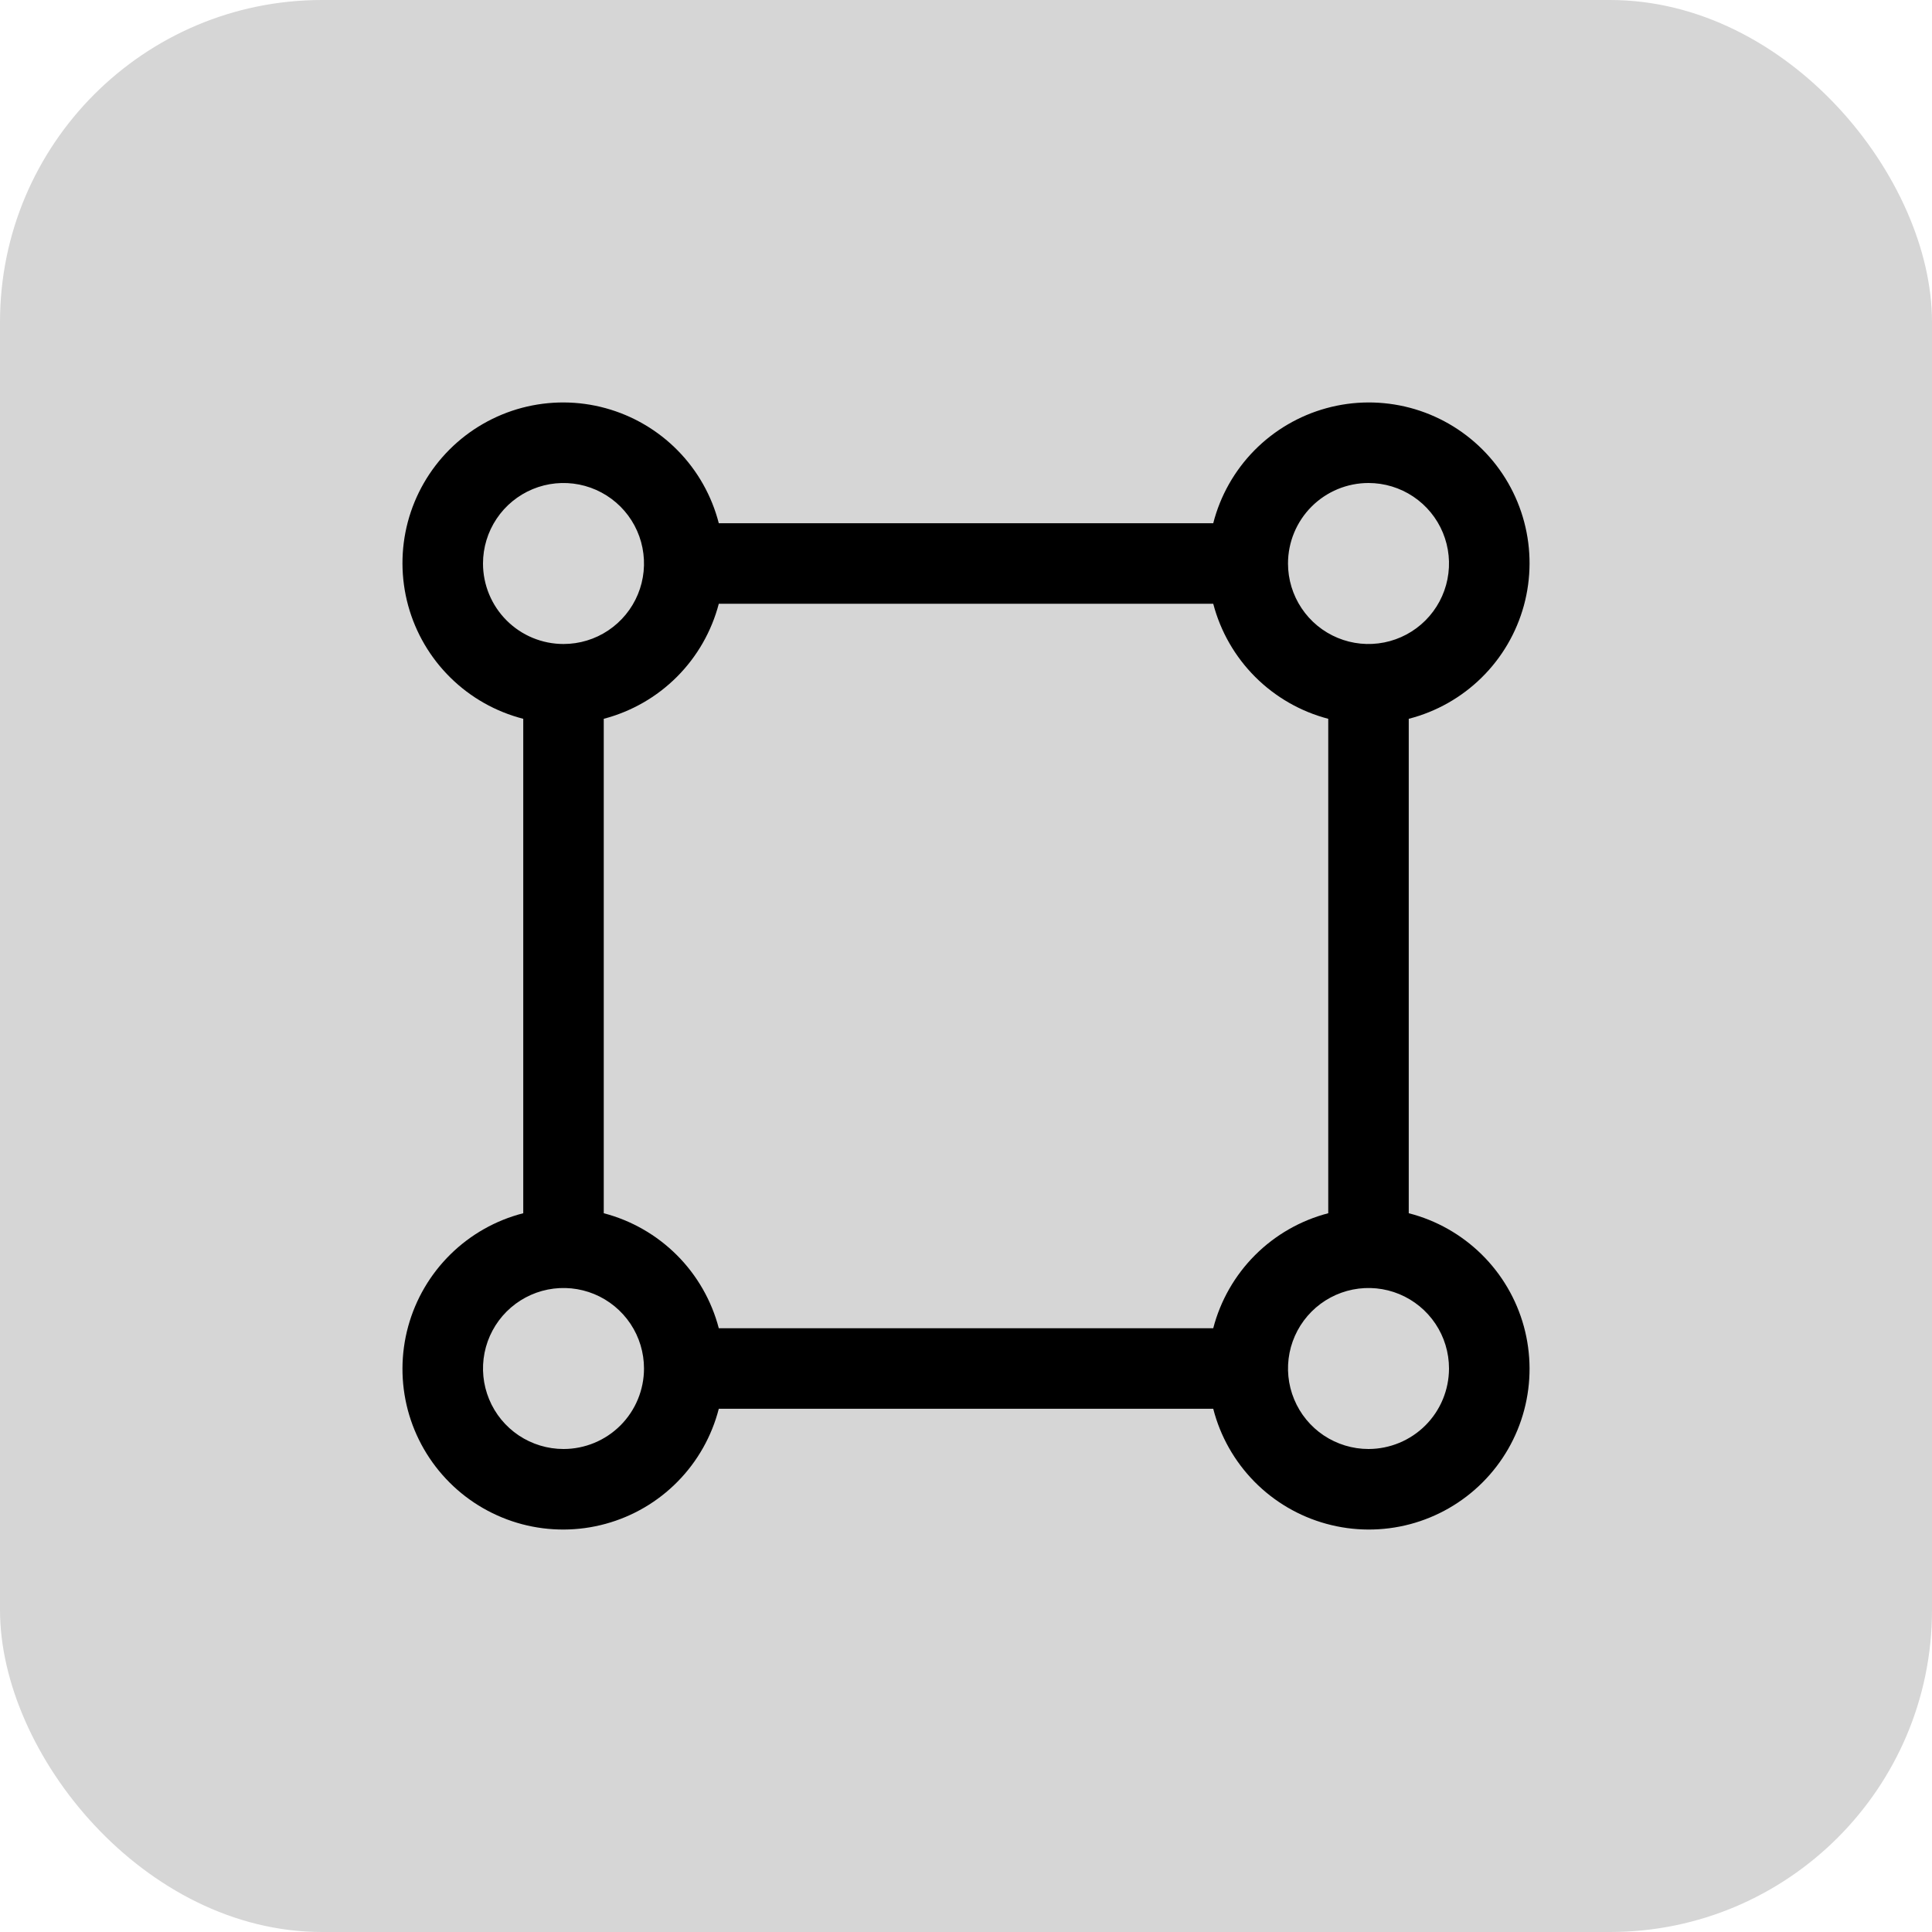
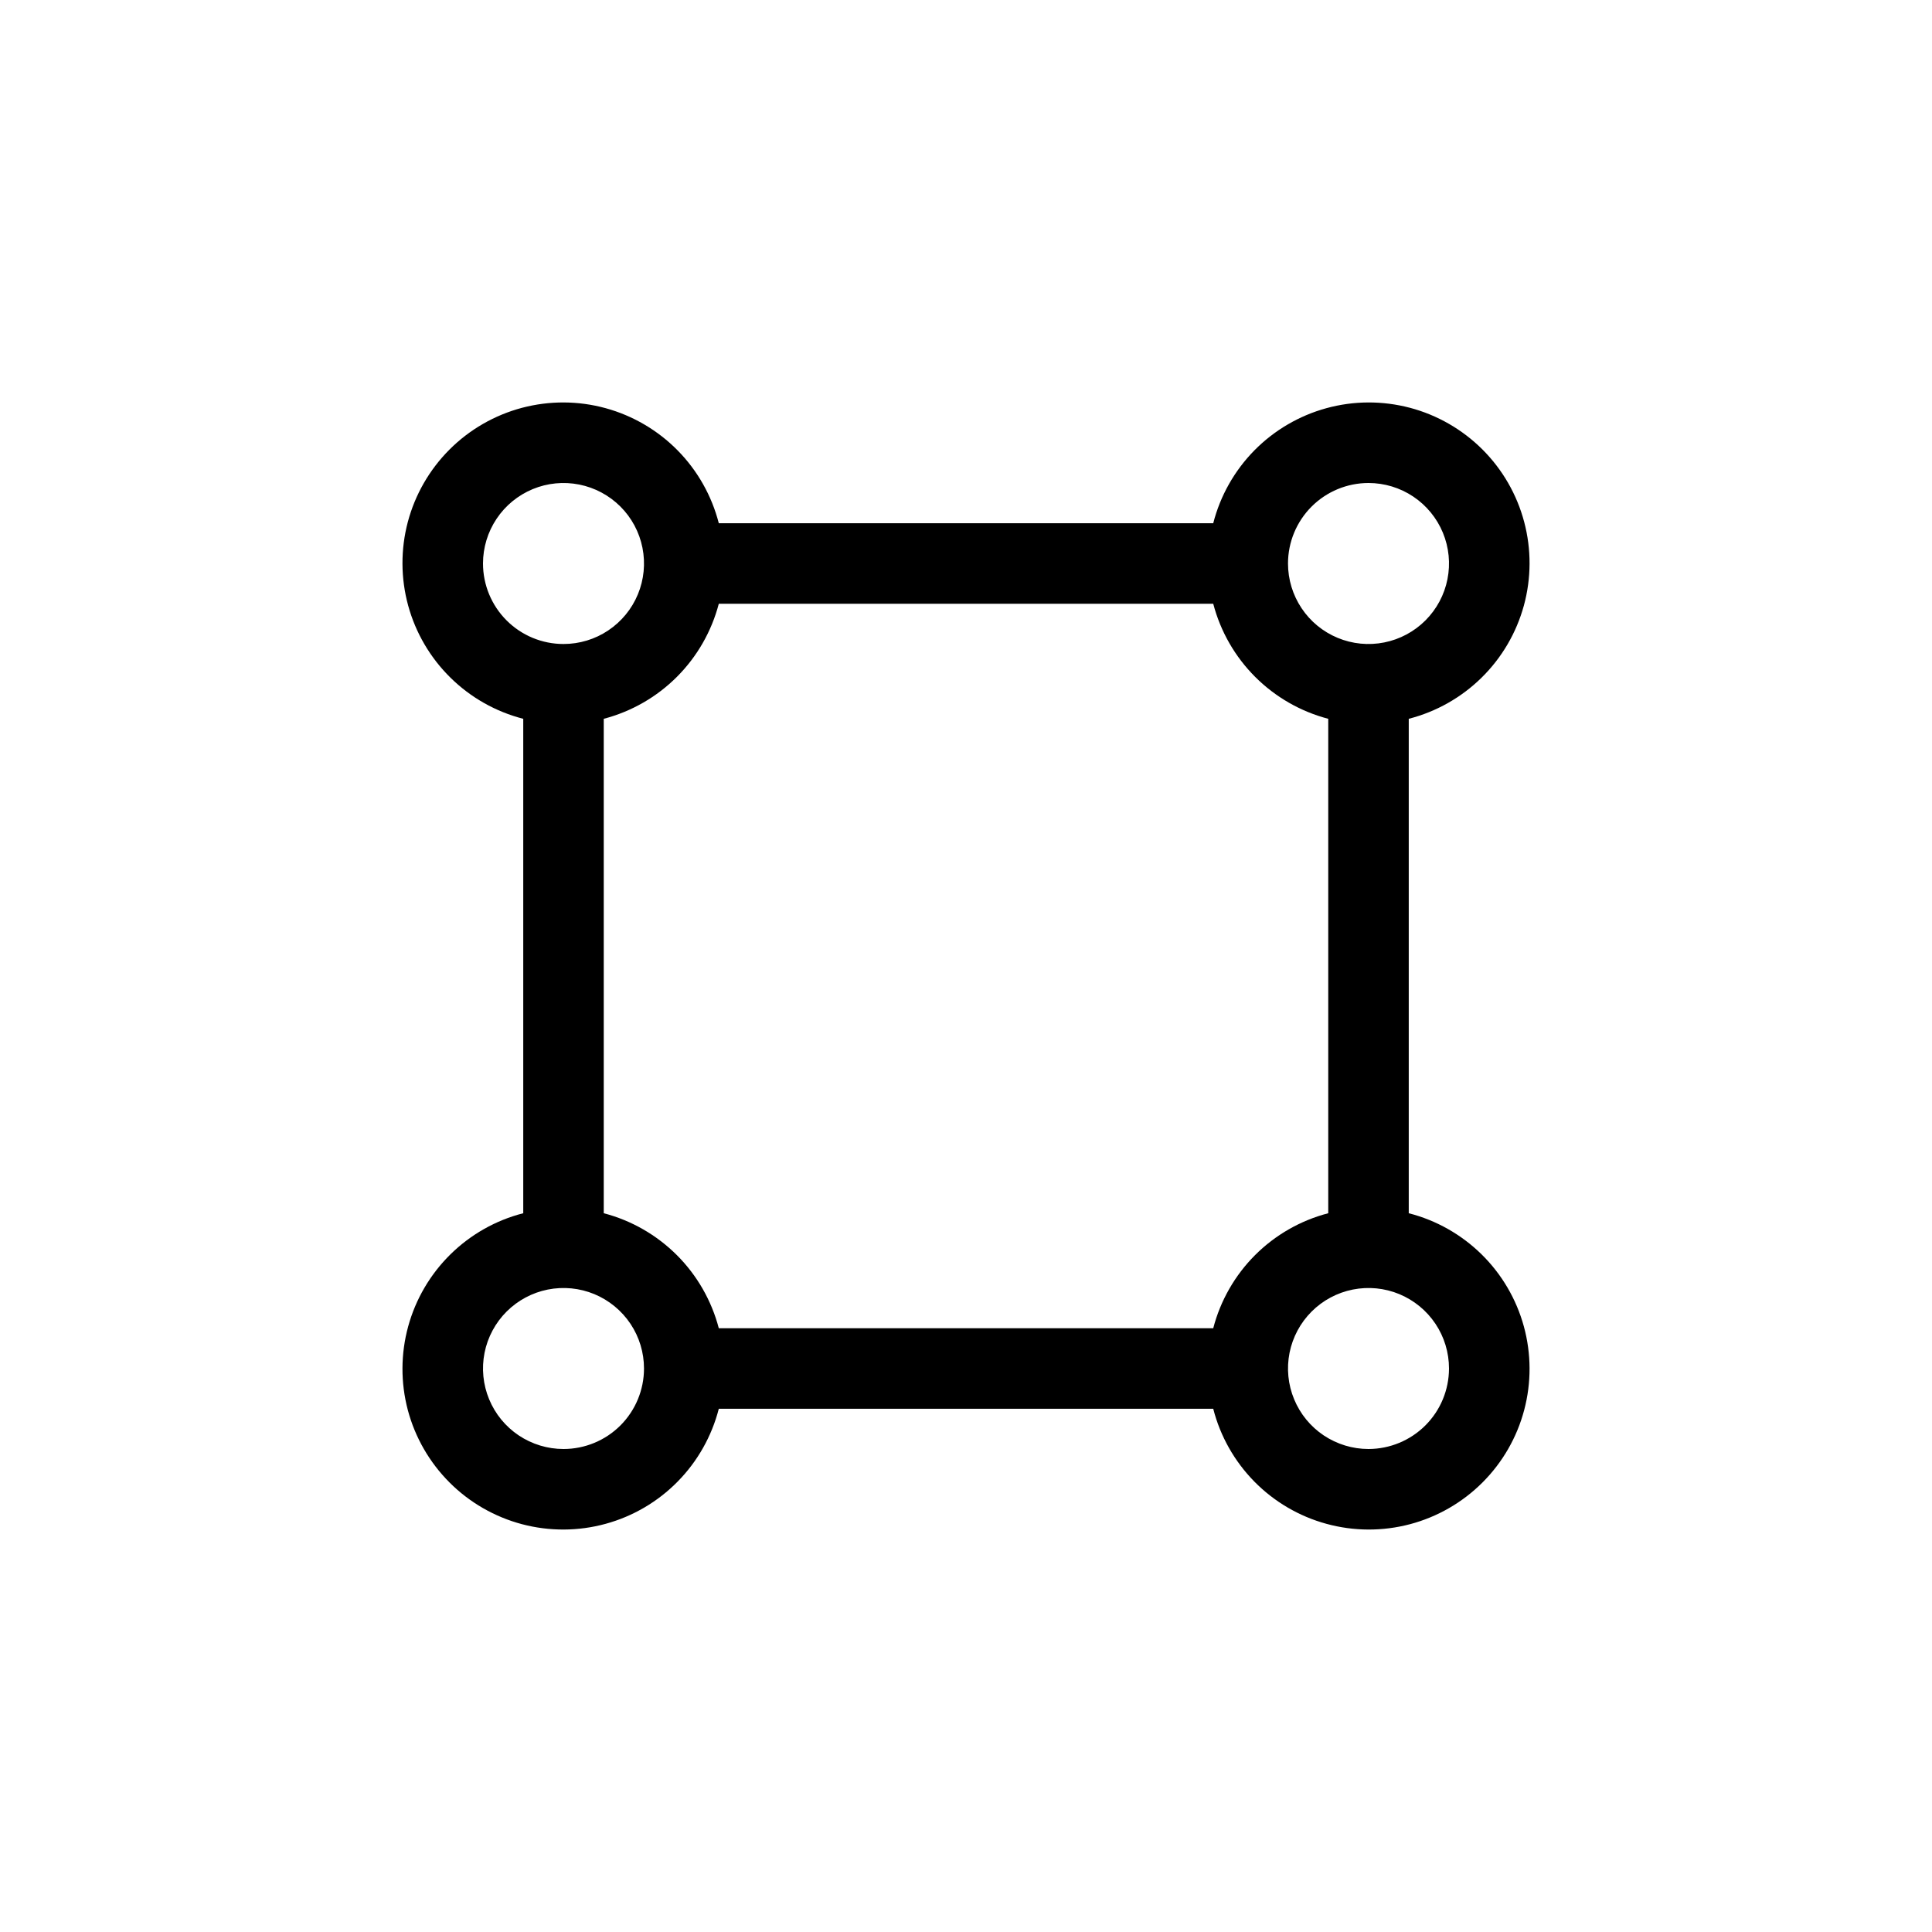
<svg xmlns="http://www.w3.org/2000/svg" width="60" height="60" viewBox="0 0 60 60" fill="none">
-   <rect width="60" height="60" rx="10" fill="#D6D6D6" />
  <path d="M43.75 37.678V22.323C44.603 22.104 45.383 21.664 46.011 21.046C46.639 20.429 47.092 19.656 47.325 18.807C47.557 17.957 47.561 17.062 47.335 16.21C47.11 15.359 46.663 14.583 46.04 13.96C45.417 13.338 44.641 12.891 43.79 12.665C42.939 12.44 42.043 12.443 41.194 12.676C40.344 12.909 39.572 13.362 38.954 13.989C38.337 14.617 37.896 15.397 37.678 16.25H22.323C22.104 15.397 21.664 14.617 21.046 13.989C20.429 13.362 19.656 12.909 18.807 12.676C17.958 12.443 17.062 12.44 16.211 12.665C15.36 12.891 14.583 13.338 13.961 13.96C13.338 14.583 12.891 15.359 12.665 16.21C12.44 17.062 12.444 17.957 12.676 18.807C12.909 19.656 13.362 20.429 13.99 21.046C14.617 21.664 15.397 22.104 16.25 22.323V37.678C15.397 37.896 14.617 38.337 13.99 38.954C13.362 39.572 12.909 40.344 12.676 41.194C12.444 42.043 12.44 42.938 12.665 43.79C12.891 44.641 13.338 45.417 13.961 46.04C14.583 46.663 15.36 47.109 16.211 47.335C17.062 47.56 17.958 47.557 18.807 47.324C19.656 47.092 20.429 46.639 21.046 46.011C21.664 45.383 22.104 44.603 22.323 43.75H37.678C37.896 44.603 38.337 45.383 38.954 46.011C39.572 46.639 40.344 47.092 41.194 47.324C42.043 47.557 42.939 47.56 43.79 47.335C44.641 47.109 45.417 46.663 46.04 46.04C46.663 45.417 47.11 44.641 47.335 43.79C47.561 42.938 47.557 42.043 47.325 41.194C47.092 40.344 46.639 39.572 46.011 38.954C45.383 38.337 44.603 37.896 43.75 37.678ZM42.5 15C42.995 15 43.478 15.147 43.889 15.421C44.3 15.696 44.621 16.087 44.81 16.543C44.999 17 45.049 17.503 44.952 17.988C44.856 18.473 44.618 18.918 44.268 19.268C43.919 19.617 43.473 19.856 42.988 19.952C42.503 20.049 42 19.999 41.544 19.81C41.087 19.621 40.696 19.3 40.422 18.889C40.147 18.478 40 17.994 40 17.5C40 16.837 40.264 16.201 40.733 15.732C41.201 15.264 41.837 15 42.5 15ZM15 17.5C15 17.006 15.147 16.522 15.422 16.111C15.696 15.7 16.087 15.38 16.544 15.19C17 15.001 17.503 14.952 17.988 15.048C18.473 15.145 18.919 15.383 19.268 15.732C19.618 16.082 19.856 16.527 19.952 17.012C20.049 17.497 19.999 18 19.81 18.457C19.621 18.914 19.3 19.304 18.889 19.579C18.478 19.854 17.995 20 17.5 20C16.837 20 16.201 19.737 15.733 19.268C15.264 18.799 15 18.163 15 17.5ZM17.5 45C17.006 45 16.523 44.853 16.111 44.579C15.7 44.304 15.38 43.914 15.191 43.457C15.001 43 14.952 42.497 15.048 42.012C15.145 41.527 15.383 41.082 15.733 40.732C16.082 40.383 16.528 40.145 17.013 40.048C17.498 39.952 18 40.001 18.457 40.19C18.914 40.38 19.304 40.7 19.579 41.111C19.854 41.522 20 42.006 20 42.5C20 43.163 19.737 43.799 19.268 44.268C18.799 44.737 18.163 45 17.5 45ZM37.678 41.25H22.323C22.098 40.391 21.649 39.607 21.021 38.979C20.393 38.352 19.609 37.902 18.75 37.678V22.323C19.609 22.098 20.393 21.649 21.021 21.021C21.649 20.393 22.098 19.609 22.323 18.75H37.678C37.903 19.609 38.352 20.393 38.98 21.021C39.608 21.649 40.391 22.098 41.25 22.323V37.678C40.391 37.901 39.606 38.35 38.978 38.978C38.35 39.606 37.901 40.391 37.678 41.25ZM42.5 45C42.006 45 41.523 44.853 41.111 44.579C40.7 44.304 40.38 43.914 40.191 43.457C40.001 43 39.952 42.497 40.048 42.012C40.145 41.527 40.383 41.082 40.733 40.732C41.082 40.383 41.528 40.145 42.013 40.048C42.498 39.952 43 40.001 43.457 40.19C43.914 40.38 44.304 40.7 44.579 41.111C44.854 41.522 45 42.006 45 42.5C44.999 43.163 44.736 43.798 44.267 44.267C43.798 44.735 43.163 44.999 42.5 45Z" fill="black" />
</svg>